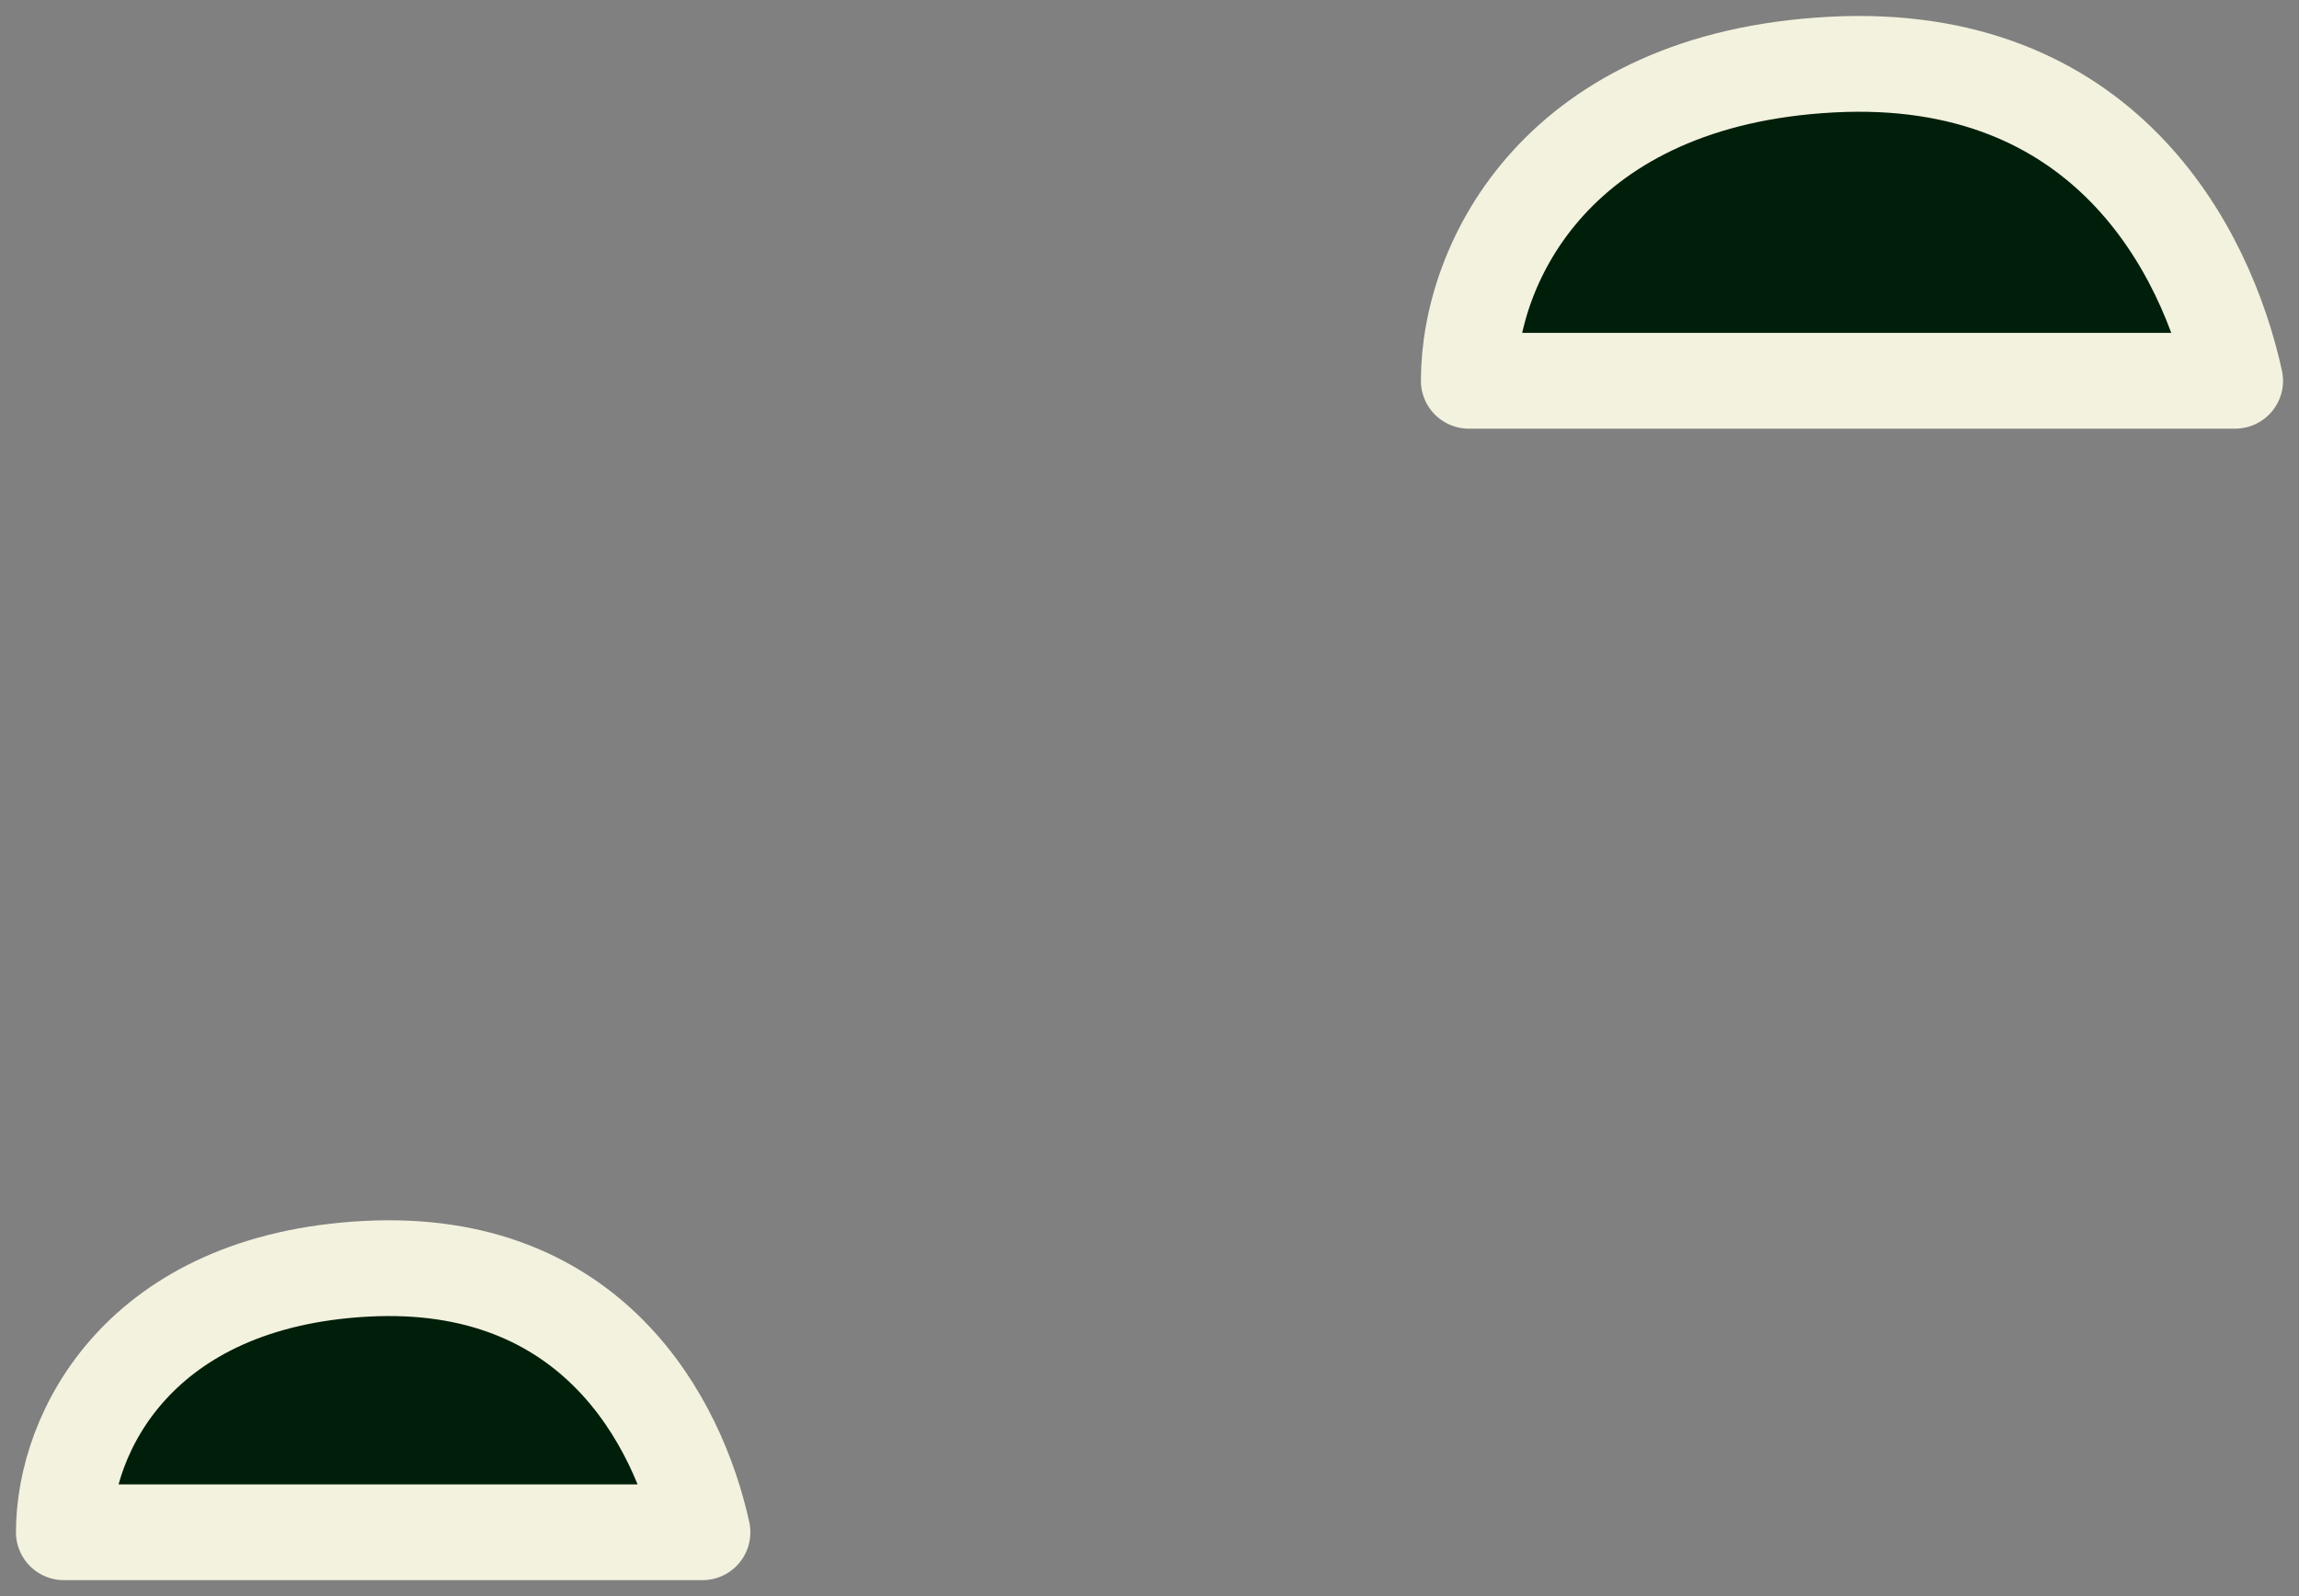
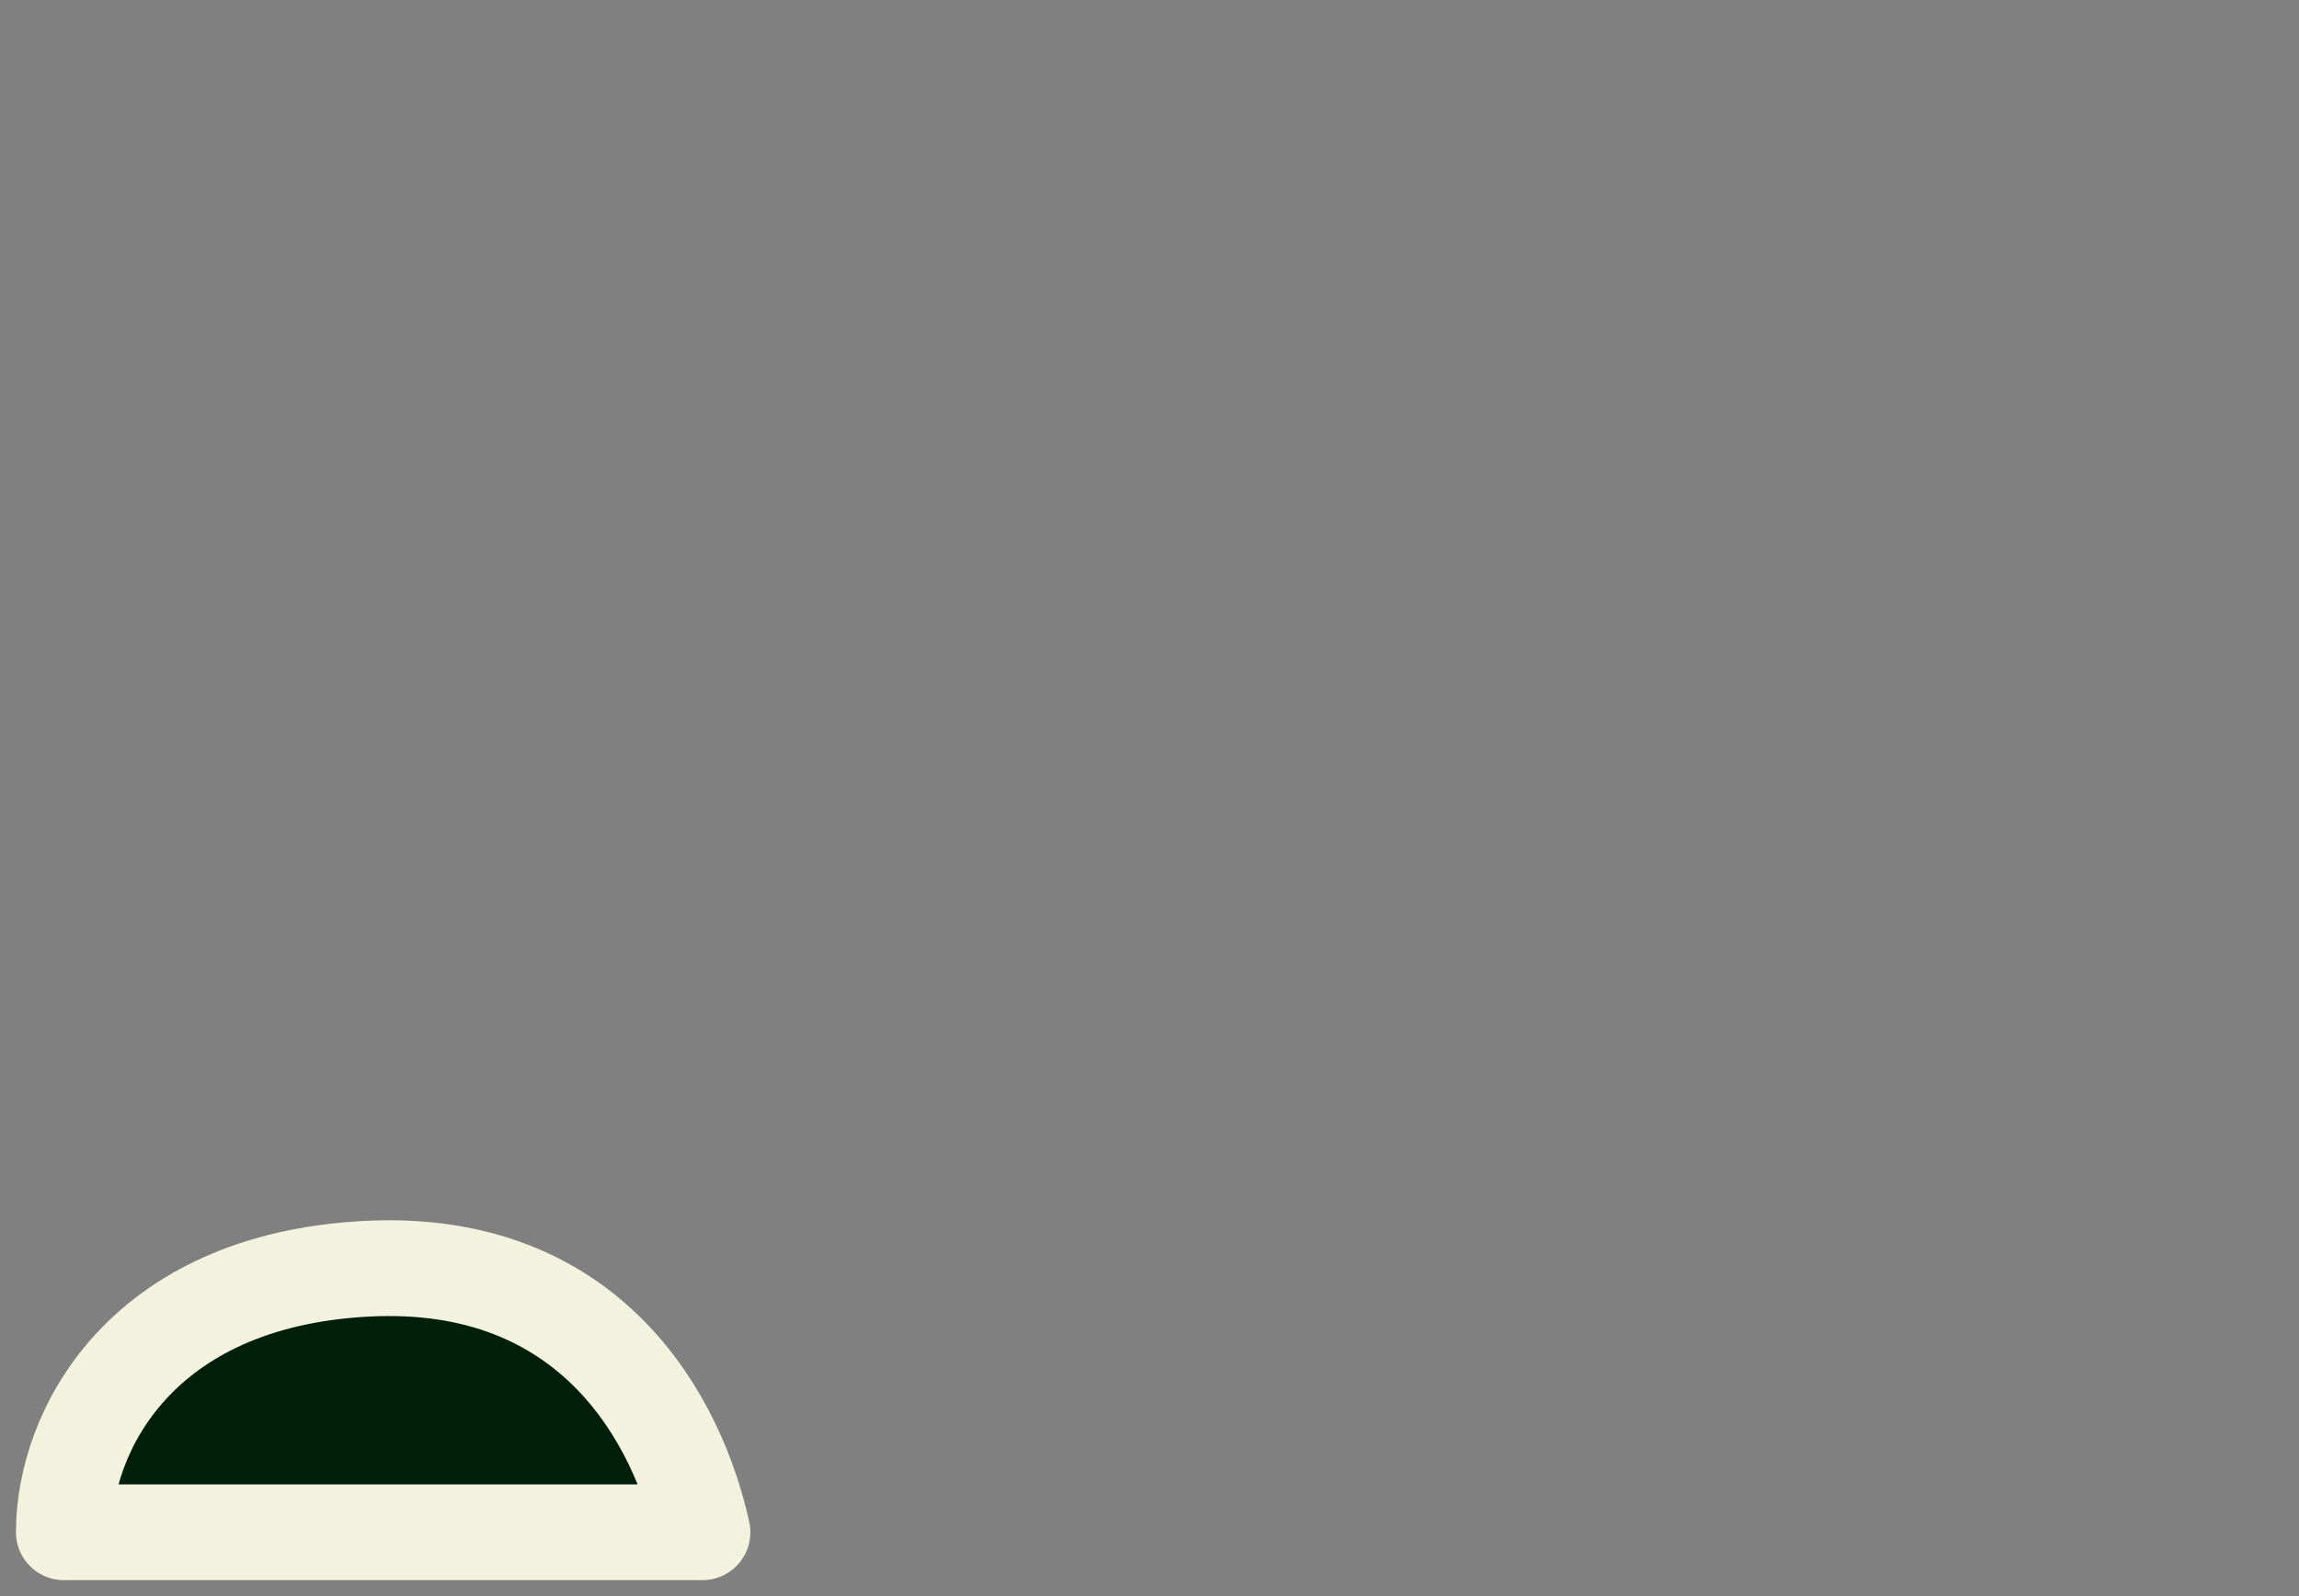
<svg xmlns="http://www.w3.org/2000/svg" width="36" height="25" viewBox="0 0 36 25" fill="none">
  <rect x="0" y="0" width="36" height="25" fill="#808080" stroke="none" />
-   <path d="M35 5.964H23C23 4.083 24.424 1.237 28.678 1.012C32.933 0.786 34.545 3.895 35 5.964Z" fill="#001F0A" stroke="#F3F2DE" stroke-width="1.5" stroke-linecap="round" stroke-linejoin="round" />
  <path d="M11 24H1C1 22.433 2.186 20.061 5.732 19.873C9.277 19.685 10.621 22.276 11 24Z" fill="#001F0A" stroke="#F3F2DE" stroke-width="1.5" stroke-linecap="round" stroke-linejoin="round" />
</svg>